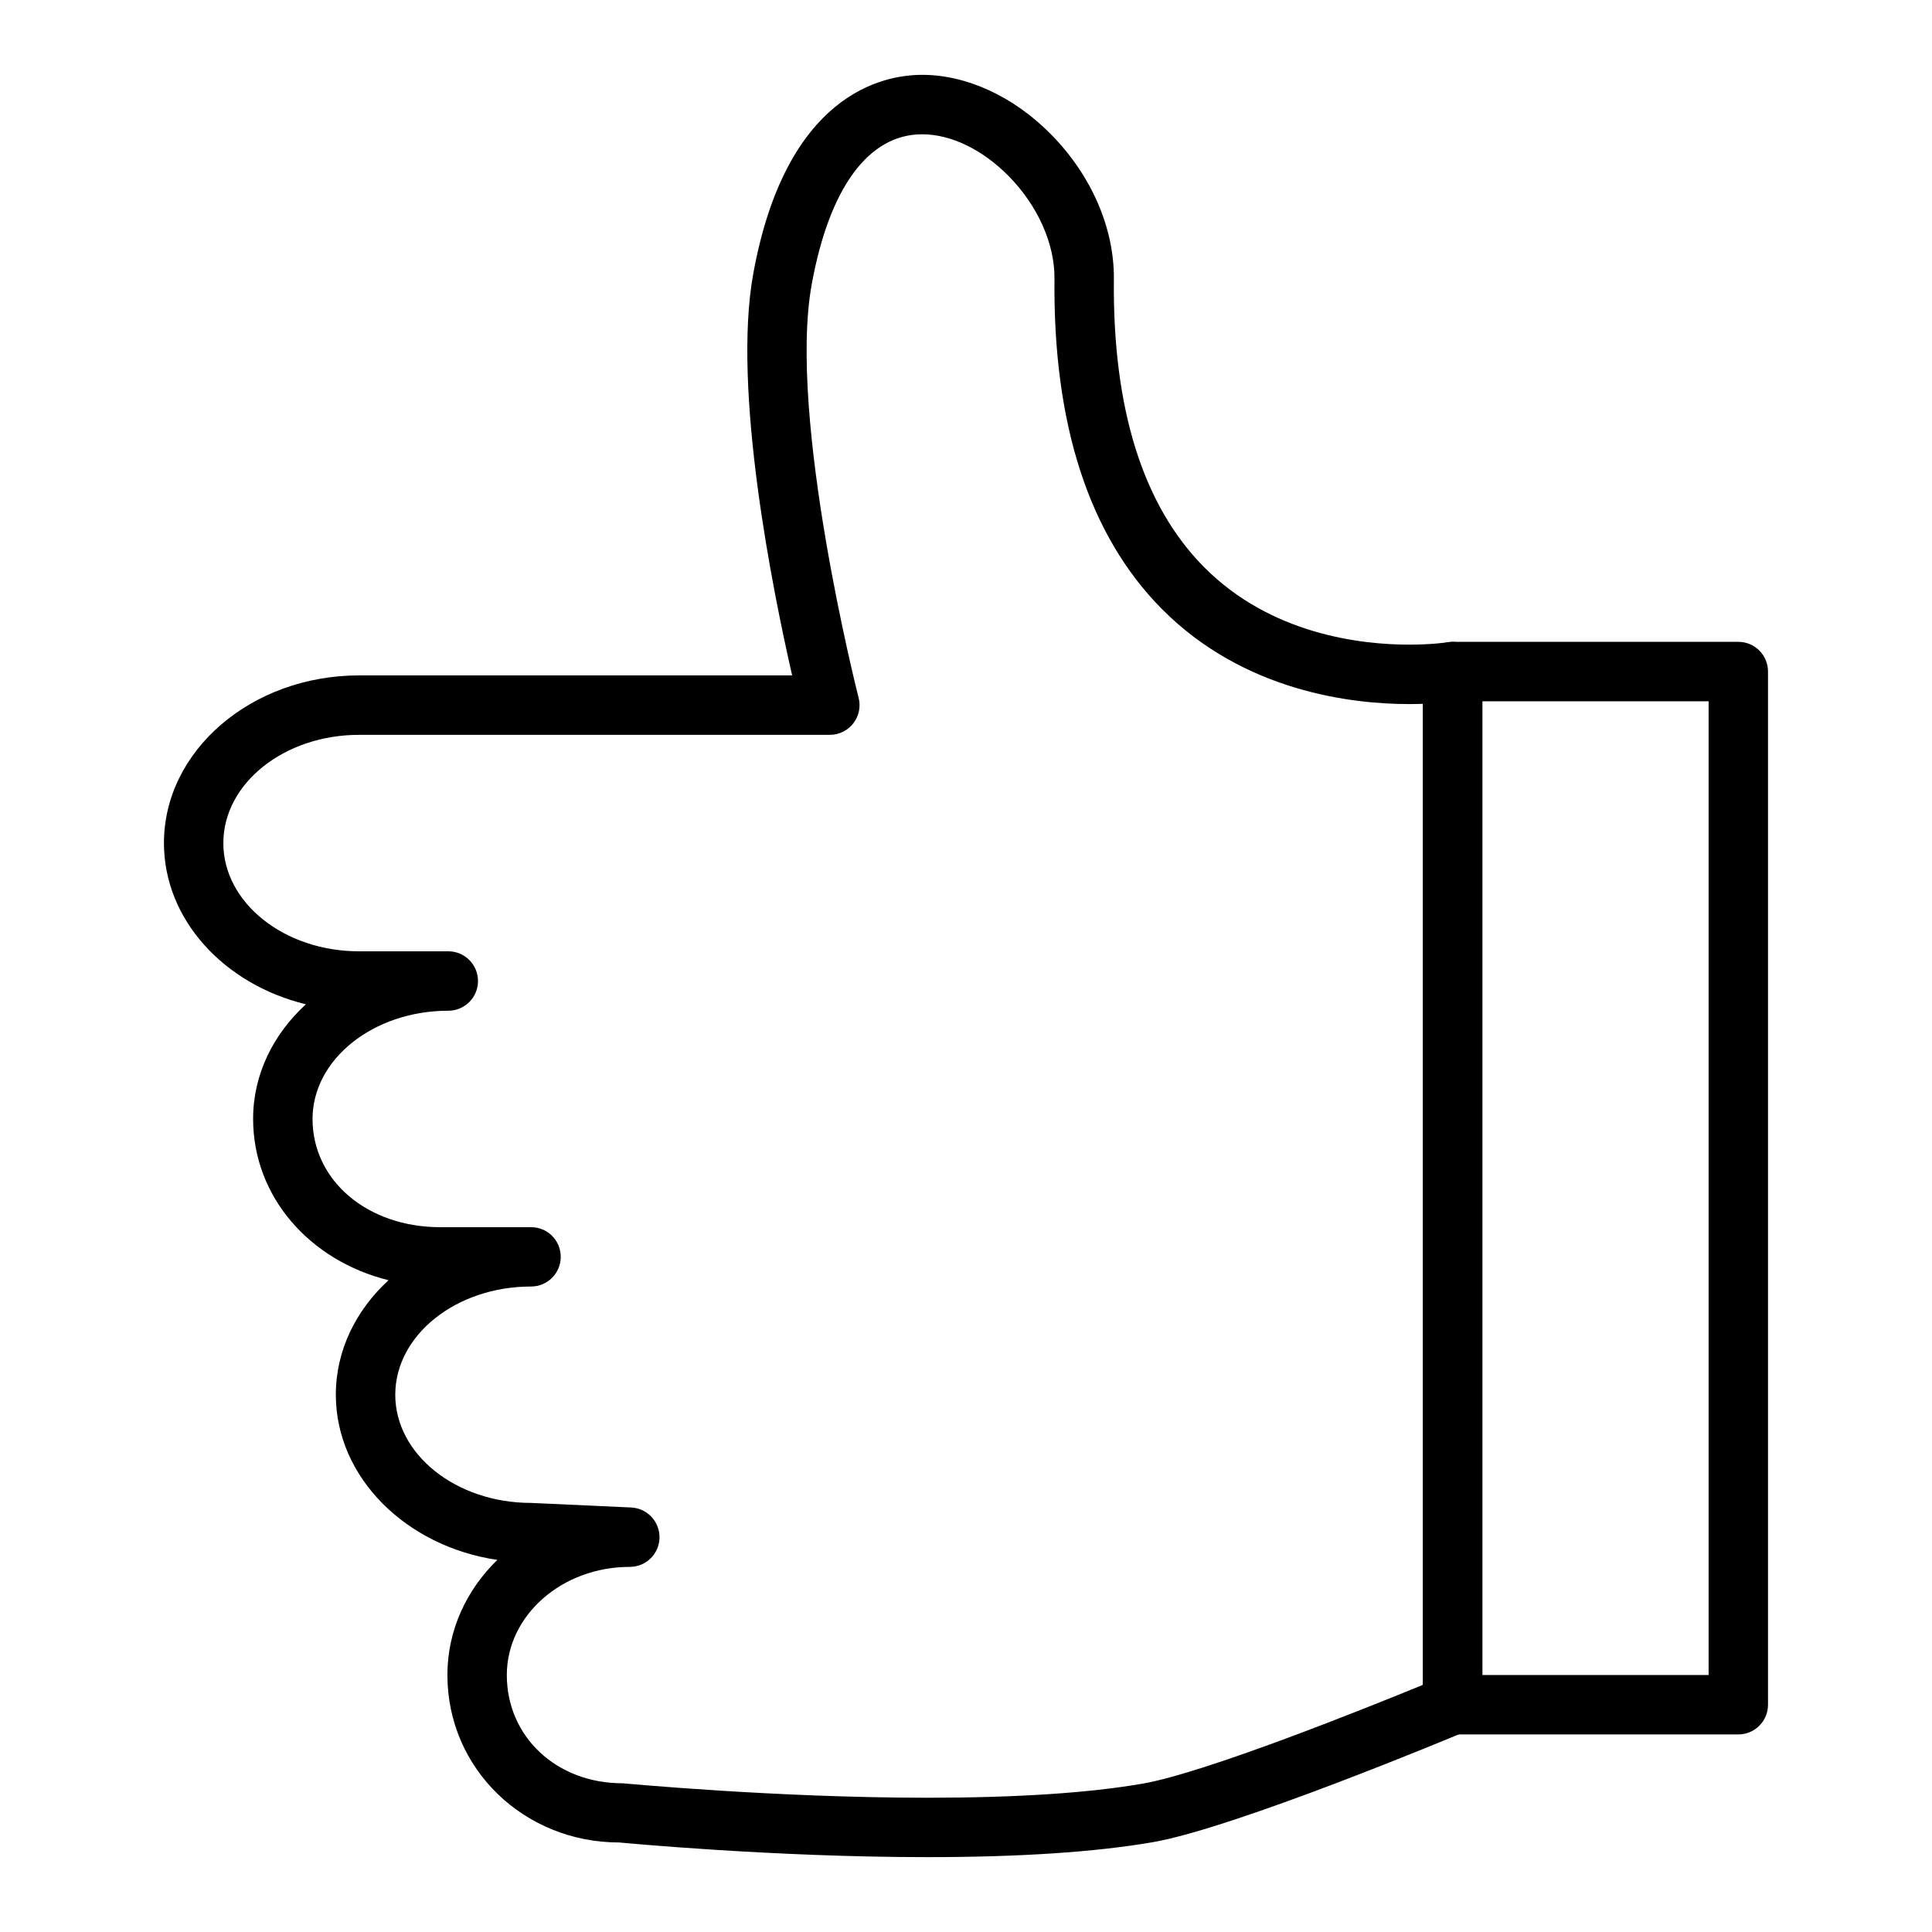
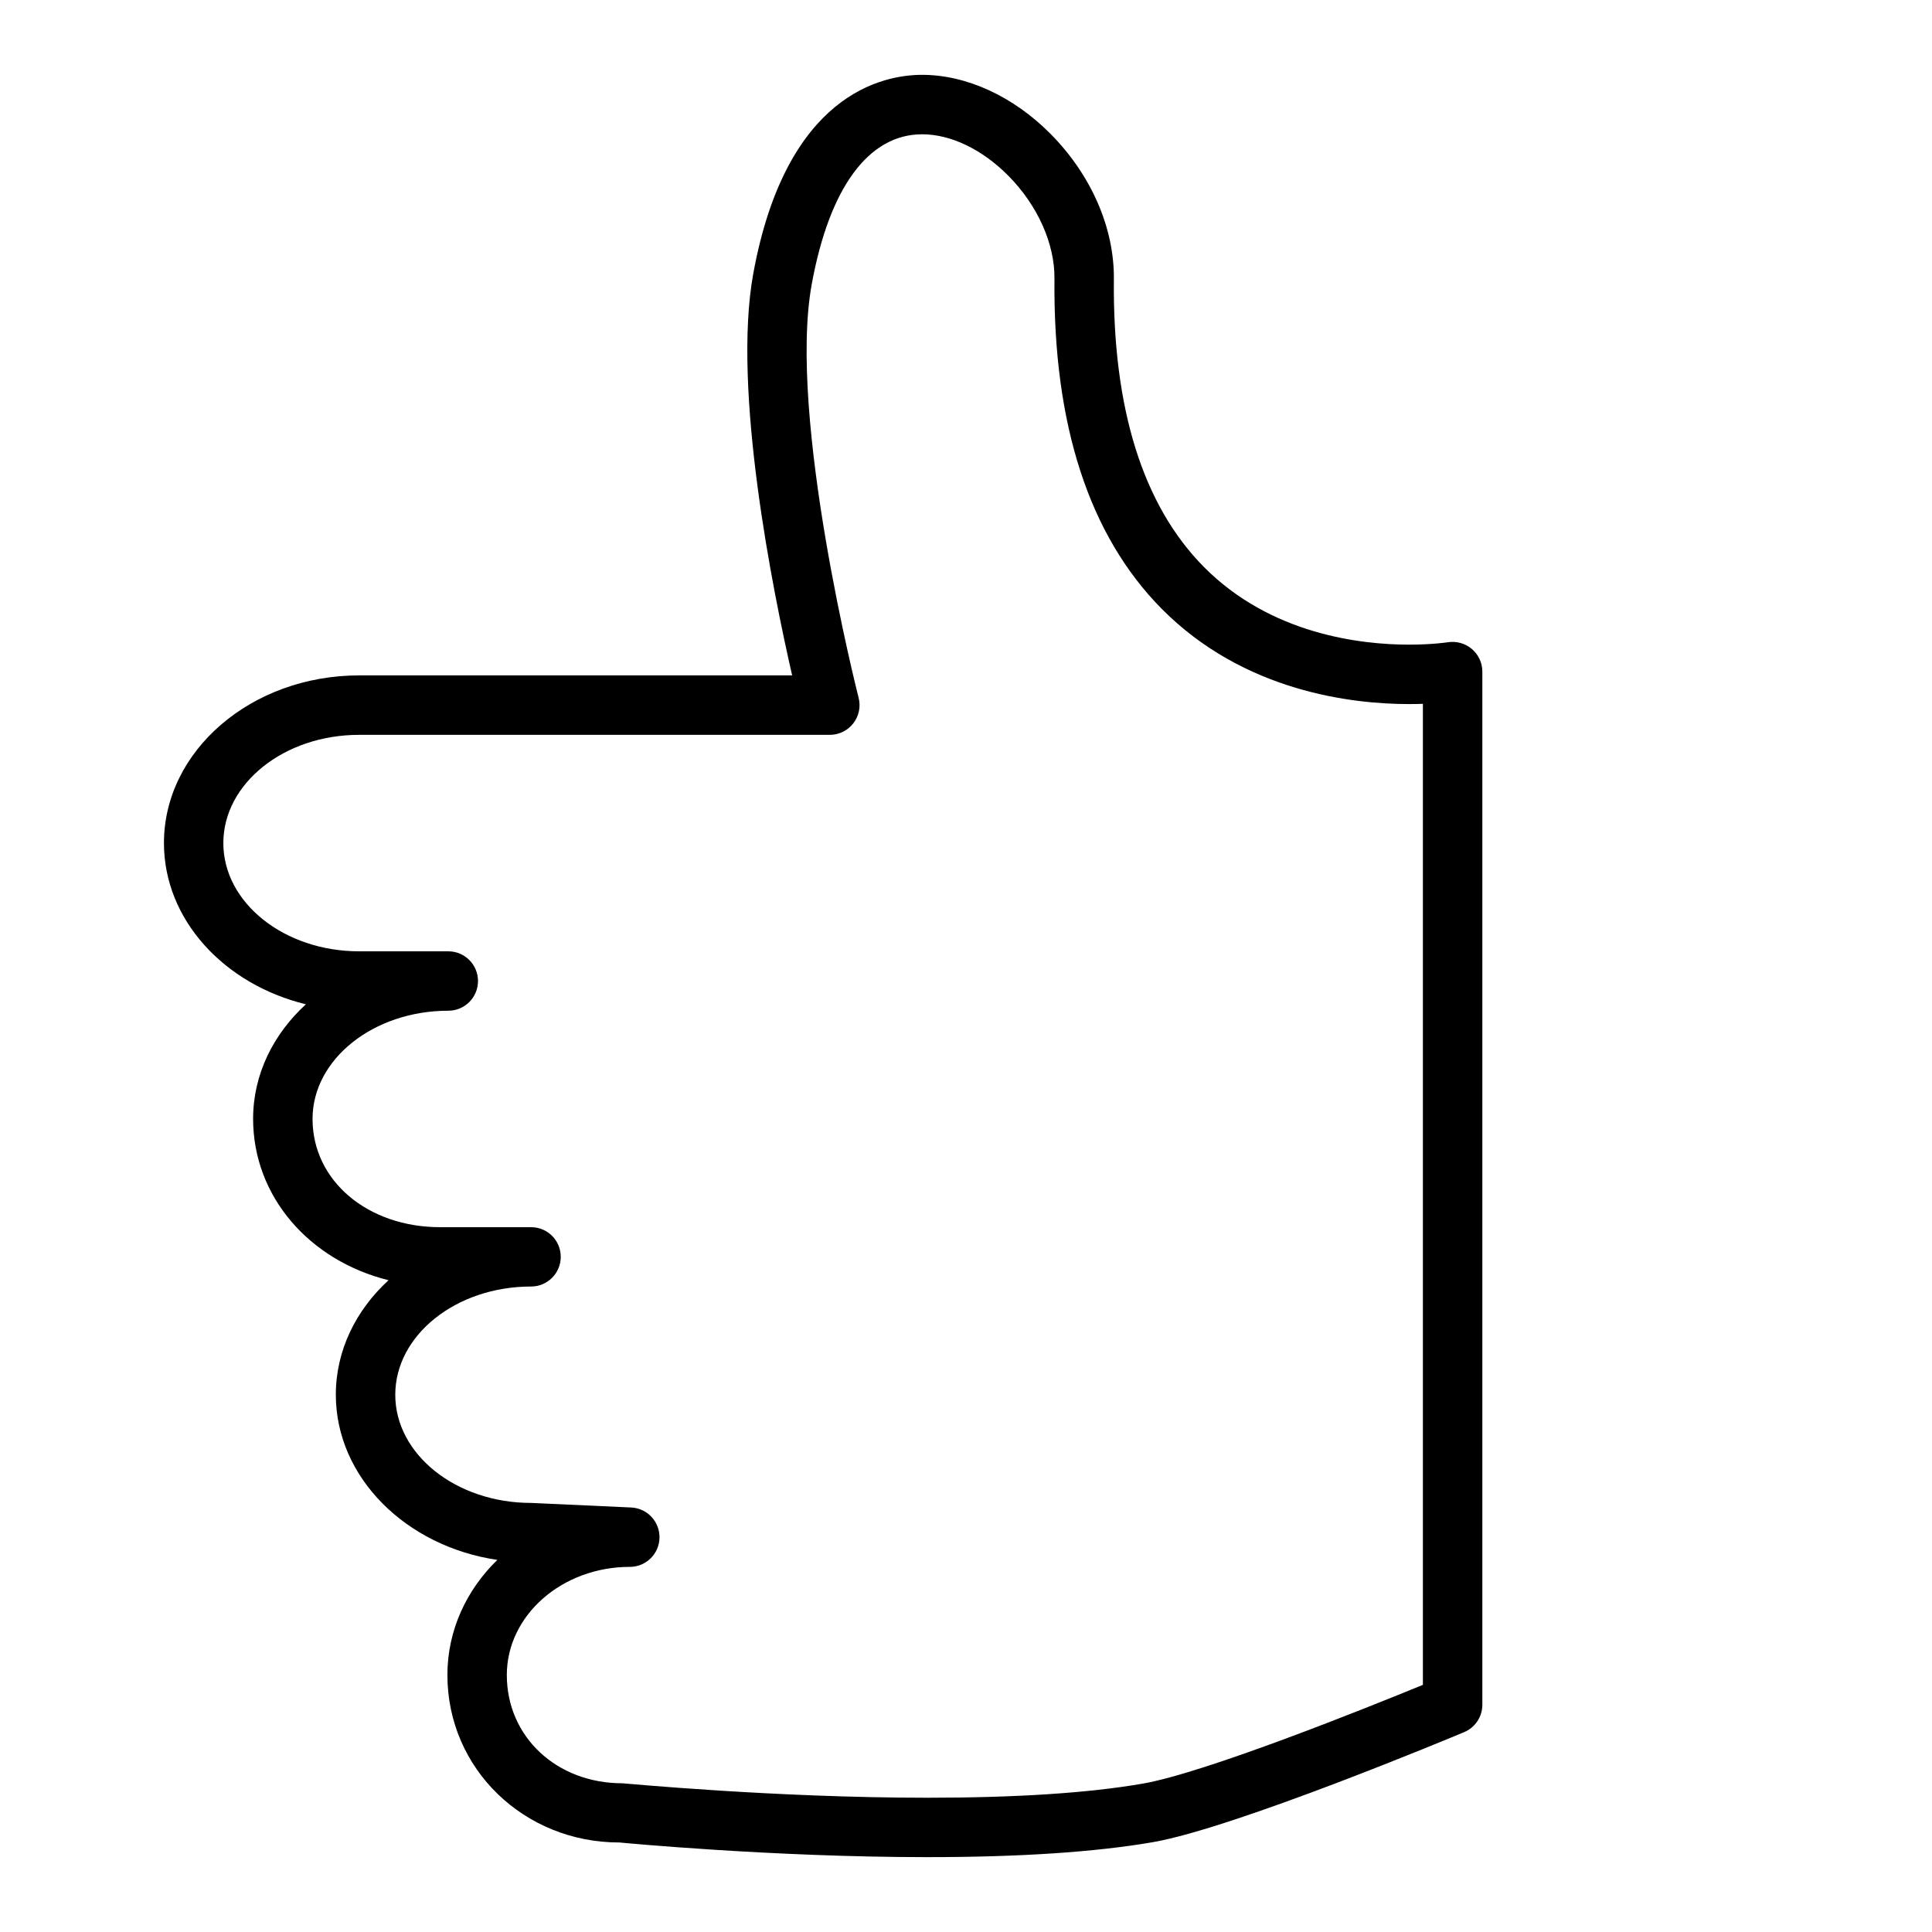
<svg xmlns="http://www.w3.org/2000/svg" fill="#000000" width="800px" height="800px" version="1.1" viewBox="144 144 512 512">
  <g>
-     <path d="m604.67 603.64h-75.707c-4.344 0-7.871-3.519-7.871-7.871v-273.8c0-4.352 3.527-7.871 7.871-7.871l75.707-0.004c4.344 0 7.871 3.519 7.871 7.871v273.8c0 4.356-3.527 7.875-7.871 7.875zm-67.832-15.746h59.961v-258.05h-59.961z" />
    <path d="m389.77 636.16c-41.148 0-81.184-3.84-81.586-3.883h-0.07c-25.215 0-45.547-19.5-45.547-44.391 0-11.801 5.039-22.531 13.234-30.496-24.152-3.543-42.801-21.82-42.801-43.777 0-11.715 5.305-22.387 13.965-30.34-20.941-5.203-35.887-22.145-35.887-42.777 0-11.723 5.312-22.402 13.988-30.348-21.684-5.269-37.617-22.438-37.617-42.73 0-24.496 23.199-44.43 51.719-44.43h114.76c-5.055-22.074-15.934-75.664-10.305-106.47 8.684-47.559 34.199-52.684 44.762-52.684 11.77 0 24.176 5.707 34.031 15.656 10.793 10.902 16.91 24.938 16.773 38.52-0.34 34.258 7.691 59.898 23.852 76.234 17.742 17.918 41.684 20.594 54.379 20.594 6.219 0 10.242-0.629 10.281-0.637 2.266-0.348 4.606 0.293 6.359 1.785 1.754 1.496 2.777 3.684 2.777 5.992v273.8c0 3.172-1.906 6.039-4.824 7.258-2.473 1.039-60.844 25.434-82.555 29.172-15.211 2.621-35.301 3.953-59.688 3.953zm-97.164-159.09c0 4.352-3.527 7.871-7.871 7.871-19.844 0-35.984 12.871-35.984 28.688 0 15.809 16.145 28.66 35.984 28.66l26.527 1.211c4.273 0.195 7.606 3.769 7.512 8.047-0.094 4.273-3.59 7.691-7.871 7.691-17.973 0-32.59 12.855-32.59 28.66 0 16.352 13.168 28.688 30.629 28.688 1.156 0.062 40.477 3.832 80.828 3.832 23.488 0 42.676-1.25 57.008-3.731 16.578-2.852 59.797-20.23 74.305-26.184v-259.98c-1.141 0.039-2.371 0.062-3.668 0.062-15.145 0-43.801-3.281-65.566-25.262-19.23-19.43-28.789-48.848-28.402-87.457 0.094-9.266-4.473-19.469-12.219-27.285-6.918-6.988-15.246-10.996-22.844-10.996-14.191 0-24.594 14.121-29.27 39.77-6.445 35.281 12.234 108.82 12.43 109.56 0.605 2.356 0.086 4.856-1.41 6.777-1.496 1.922-3.785 3.047-6.219 3.047h-124.75c-19.836 0-35.977 12.871-35.977 28.688 0 15.816 16.137 28.68 35.977 28.68h23.641c4.344 0 7.871 3.519 7.871 7.871 0 4.352-3.527 7.871-7.871 7.871-19.836 0-35.977 12.863-35.977 28.68 0 16.352 14.555 28.688 33.852 28.688h24.059c4.344-0.02 7.863 3.496 7.863 7.852z" />
  </g>
</svg>